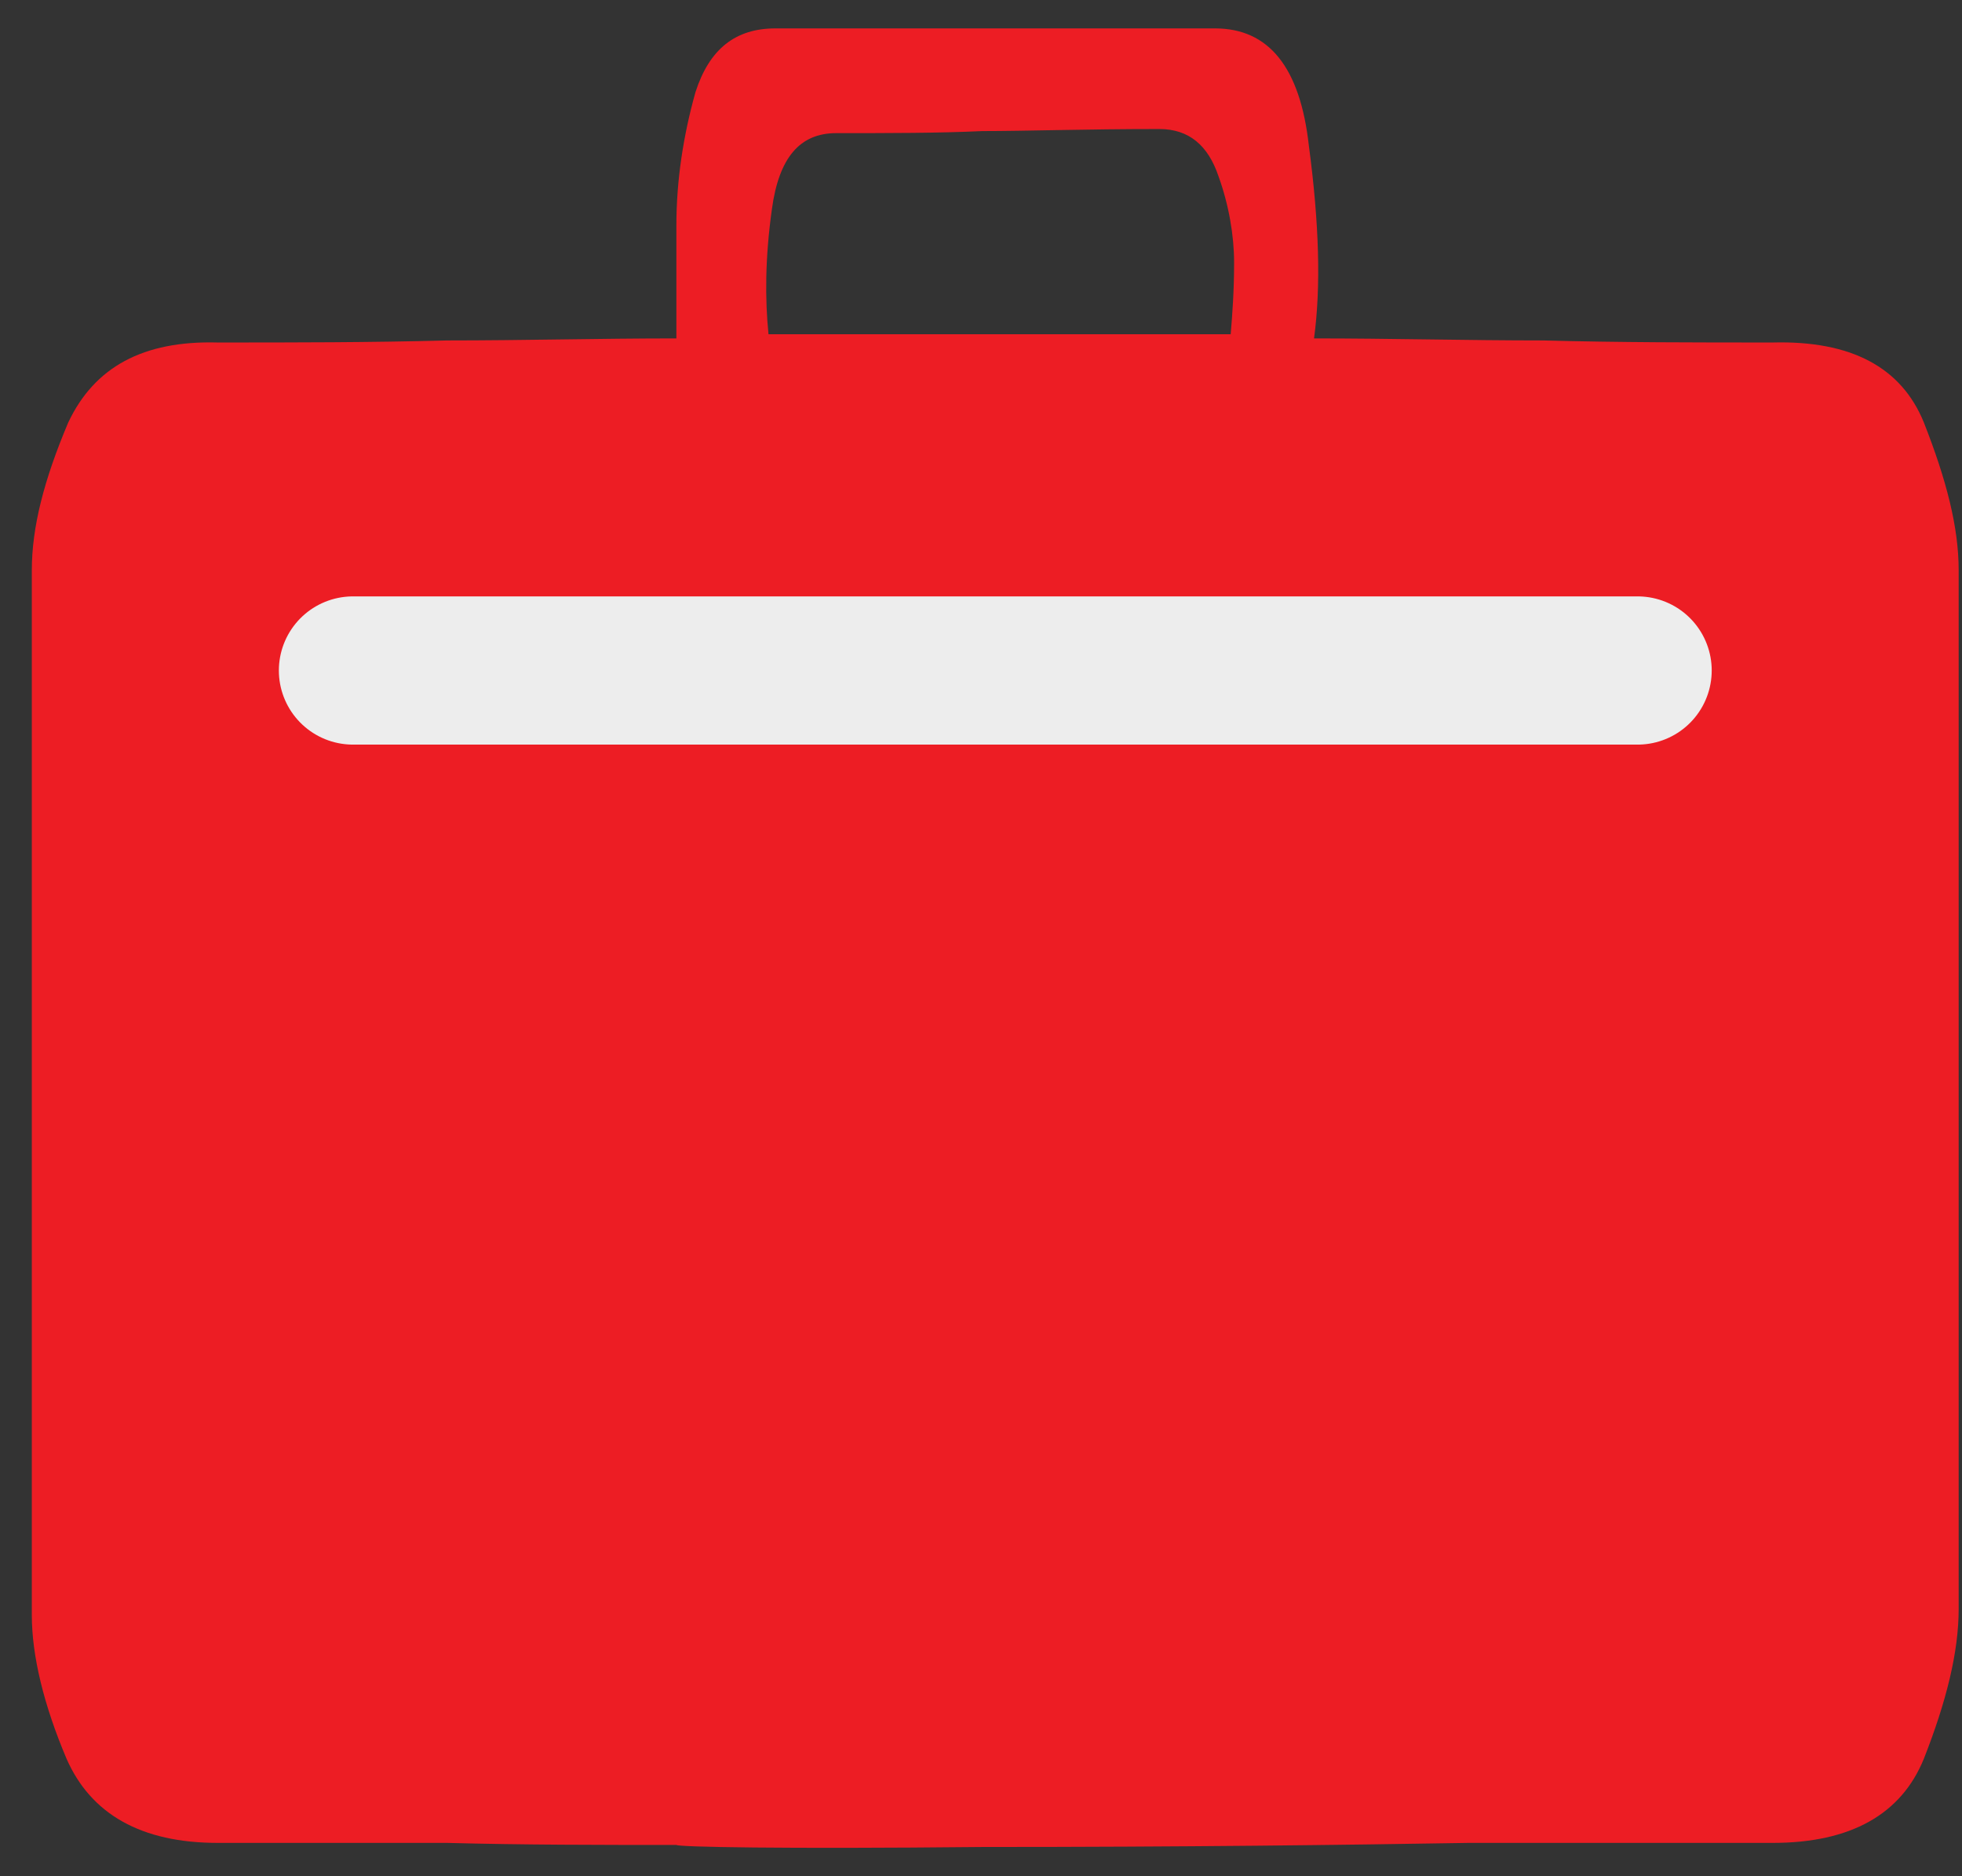
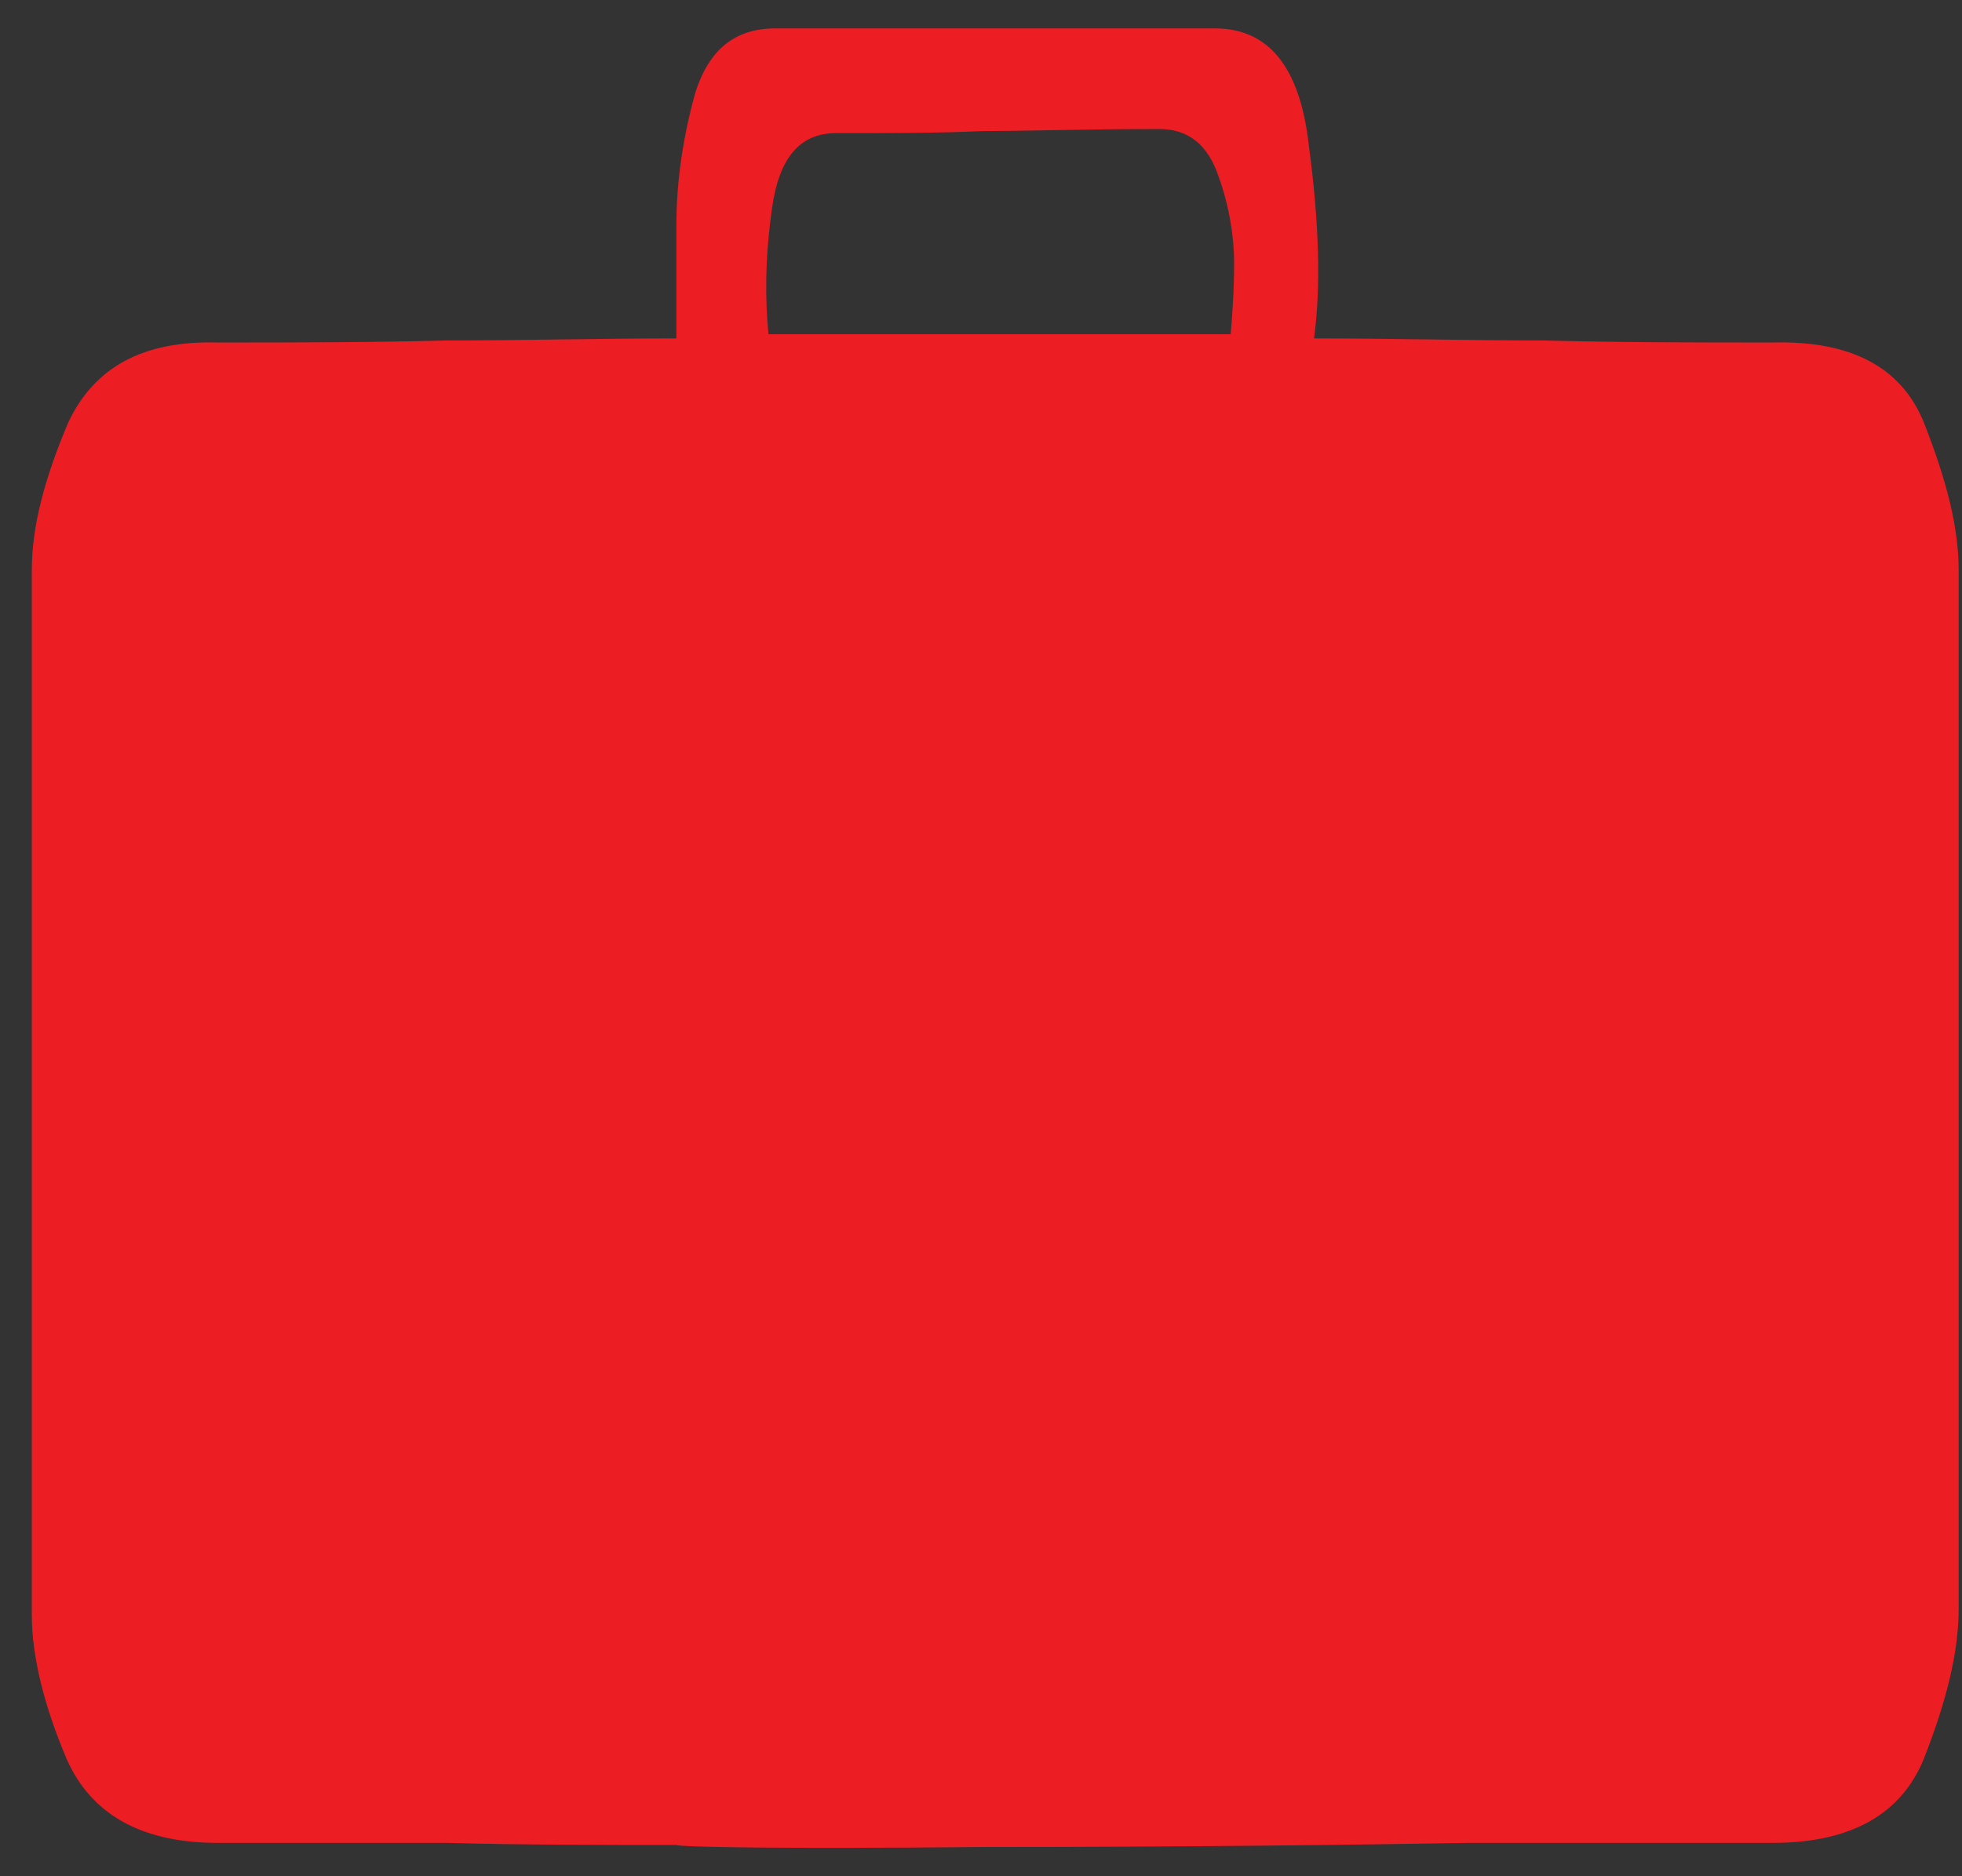
<svg xmlns="http://www.w3.org/2000/svg" width="23" height="22" viewBox="0 0 23 22" fill="none">
  <rect x="0" y="0" width="23" height="22" fill="#333333" stroke="none" />
  <path d="M11.514 21.657C13.897 21.657 15.791 21.633 17.217 21.609H20.781C21.698 21.609 22.289 21.272 22.553 20.622C22.818 19.948 22.961 19.37 22.961 18.865V6.687C22.961 6.182 22.818 5.628 22.553 4.954C22.289 4.305 21.698 3.992 20.781 4.016C19.885 4.016 18.989 4.016 18.093 3.992C17.197 3.992 16.3 3.968 15.404 3.968C15.486 3.366 15.465 2.62 15.343 1.705C15.241 0.791 14.875 0.333 14.243 0.333H9.09C8.622 0.333 8.316 0.574 8.153 1.08C8.011 1.585 7.929 2.114 7.929 2.644V3.968C7.033 3.968 6.137 3.992 5.241 3.992C4.344 4.016 3.448 4.016 2.552 4.016C1.676 3.992 1.106 4.305 0.8 4.954C0.515 5.628 0.373 6.182 0.373 6.687V18.937C0.373 19.419 0.515 19.996 0.78 20.622C1.065 21.272 1.656 21.609 2.552 21.609H5.241C6.137 21.633 7.033 21.633 7.929 21.633C7.949 21.657 9.151 21.681 11.514 21.657ZM9.049 2.451C9.131 1.85 9.375 1.561 9.803 1.561C10.434 1.561 11.005 1.561 11.514 1.537C12.023 1.537 12.716 1.513 13.591 1.513C13.938 1.513 14.162 1.705 14.284 2.066C14.406 2.403 14.467 2.764 14.467 3.077C14.467 3.414 14.447 3.679 14.427 3.919H9.009C8.968 3.51 8.968 3.029 9.049 2.451Z" fill="#ED1D24" />
-   <path d="M4.138 7.862L19.197 7.862" stroke="#EDEDED" stroke-width="1.738" stroke-linecap="round" stroke-linejoin="round" />
</svg>